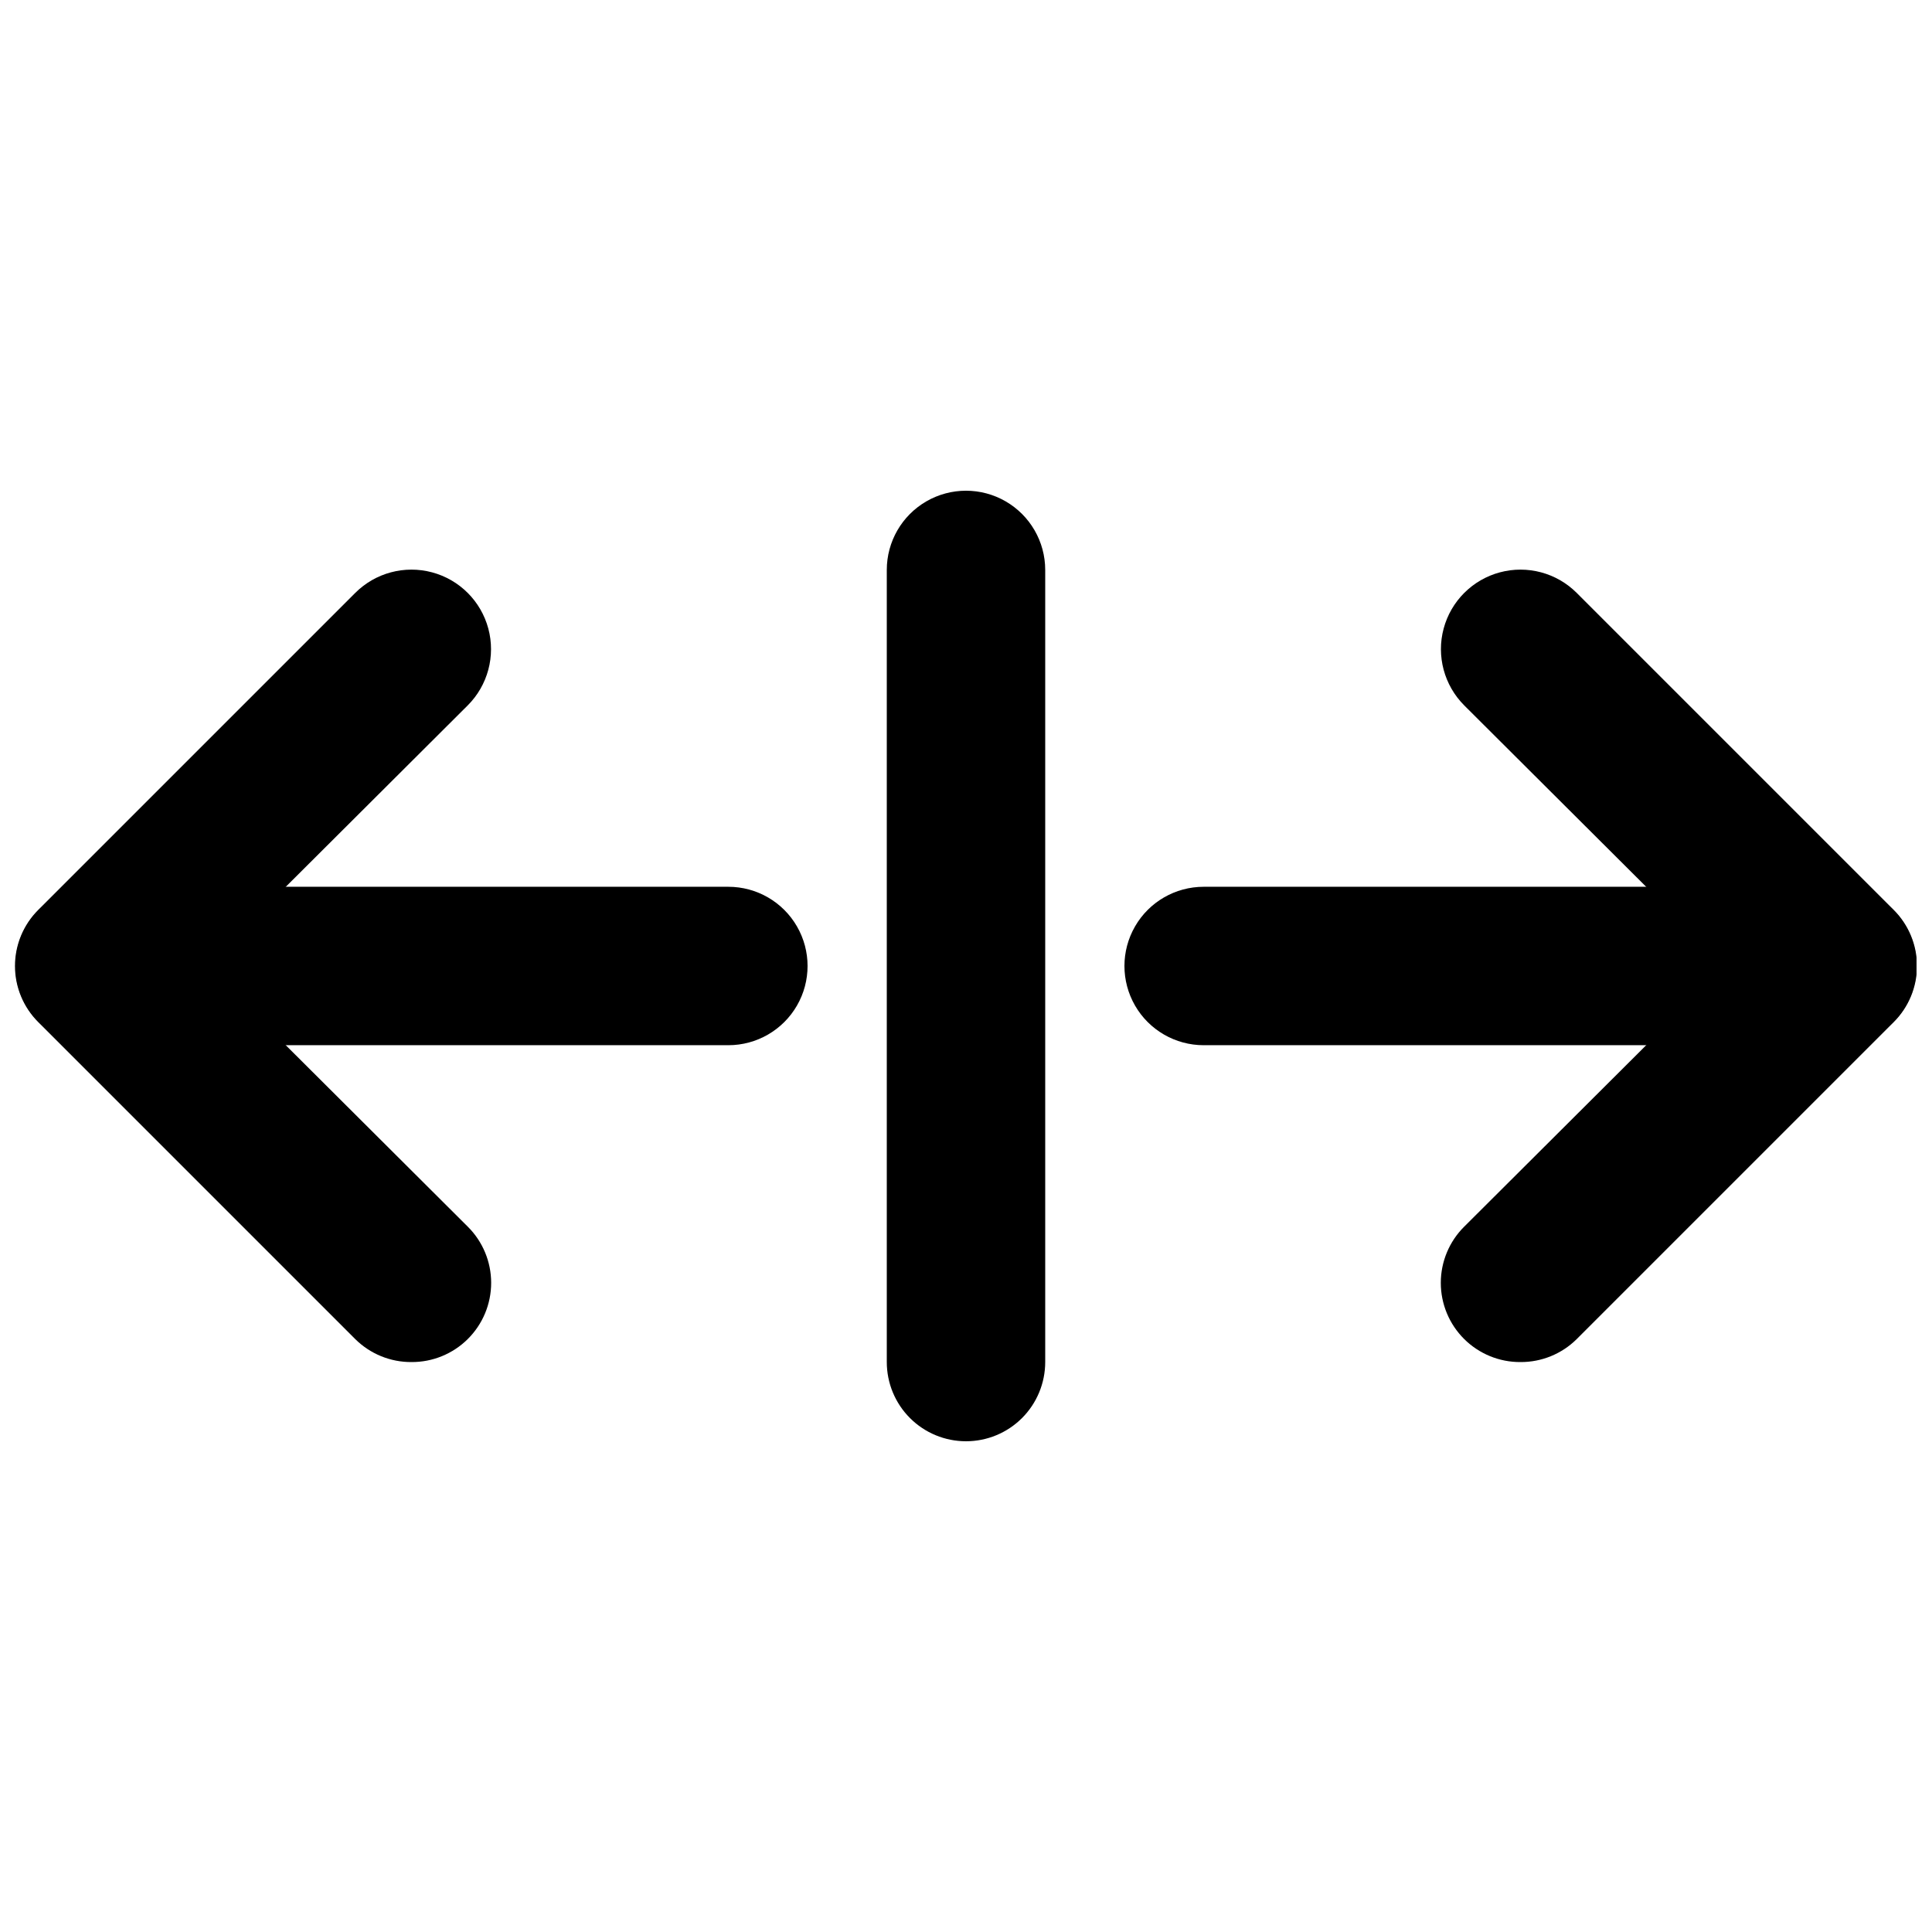
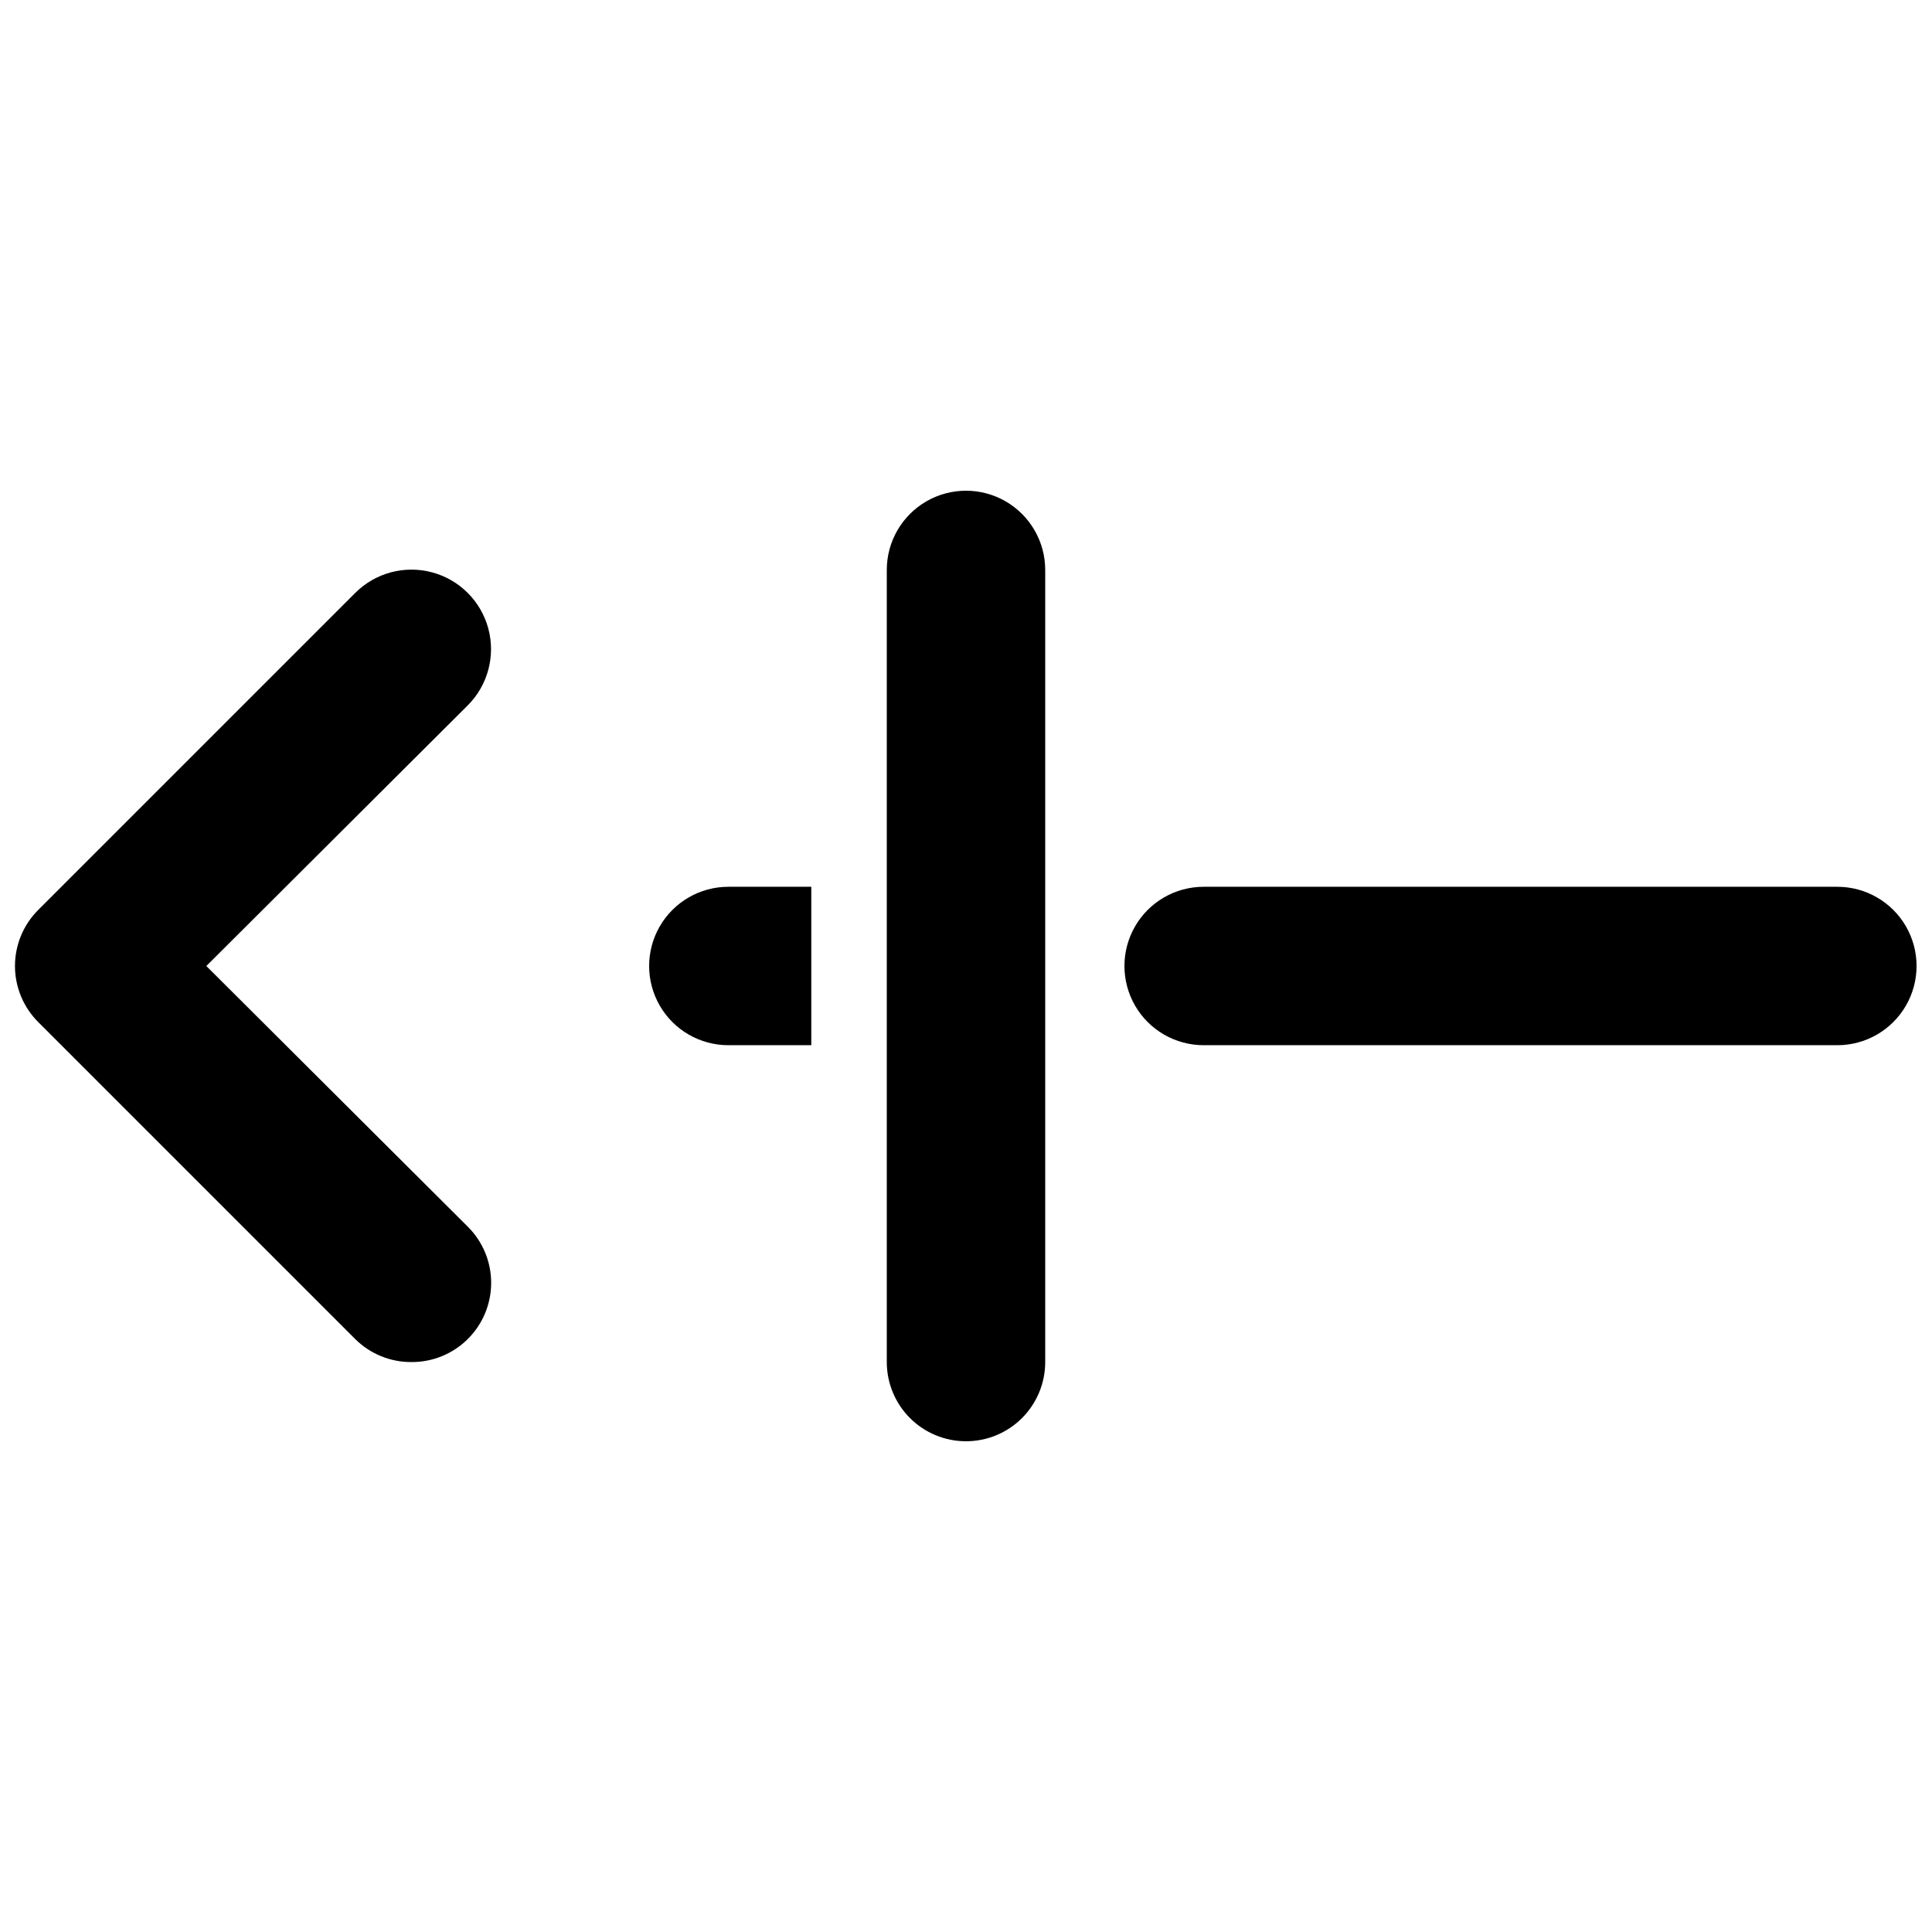
<svg xmlns="http://www.w3.org/2000/svg" width="800px" height="800px" version="1.1" viewBox="144 144 512 512">
  <defs>
    <clipPath id="d">
      <path d="m525 294h126.9v211h-126.9z" />
    </clipPath>
    <clipPath id="c">
      <path d="m441 379h210.9v42h-210.9z" />
    </clipPath>
    <clipPath id="b">
      <path d="m148.09 294h126.91v211h-126.91z" />
    </clipPath>
    <clipPath id="a">
      <path d="m148.09 379h210.91v42h-210.91z" />
    </clipPath>
  </defs>
  <g clip-path="url(#d)">
-     <path d="m546.94 504.96c-5.578 0.035-10.941-2.156-14.902-6.086-3.973-3.941-6.211-9.309-6.211-14.906 0-5.594 2.238-10.961 6.211-14.902l69.273-69.062-69.273-69.062v-0.004c-5.324-5.324-7.406-13.086-5.457-20.359 1.949-7.273 7.633-12.953 14.906-14.902 7.273-1.949 15.035 0.129 20.359 5.453l83.969 83.969c3.973 3.941 6.207 9.309 6.207 14.906s-2.234 10.961-6.207 14.902l-83.969 83.969c-3.961 3.93-9.324 6.121-14.906 6.086z" />
-   </g>
+     </g>
  <g clip-path="url(#c)">
    <path d="m630.91 420.99h-167.93c-7.5 0-14.434-4.004-18.18-10.496-3.75-6.496-3.75-14.5 0-20.992 3.746-6.496 10.68-10.496 18.18-10.496h167.94-0.004c7.5 0 14.43 4 18.18 10.496 3.75 6.492 3.75 14.496 0 20.992-3.75 6.492-10.68 10.496-18.18 10.496z" />
  </g>
  <g clip-path="url(#b)">
    <path d="m253.05 504.96c-5.582 0.035-10.945-2.156-14.906-6.086l-83.969-83.969c-3.973-3.941-6.207-9.305-6.207-14.902s2.234-10.965 6.207-14.906l83.969-83.969c5.324-5.324 13.086-7.402 20.359-5.453 7.277 1.949 12.957 7.629 14.906 14.902 1.949 7.273-0.129 15.035-5.457 20.359l-69.273 69.066 69.273 69.062c3.977 3.941 6.211 9.309 6.211 14.902 0 5.598-2.234 10.965-6.211 14.906-3.961 3.93-9.324 6.121-14.902 6.086z" />
  </g>
  <g clip-path="url(#a)">
-     <path d="m337.02 420.99h-167.94c-7.5 0-14.43-4.004-18.18-10.496-3.75-6.496-3.75-14.5 0-20.992 3.75-6.496 10.68-10.496 18.18-10.496h167.94c7.5 0 14.43 4 18.18 10.496 3.75 6.492 3.75 14.496 0 20.992-3.75 6.492-10.68 10.496-18.18 10.496z" />
+     <path d="m337.02 420.99c-7.5 0-14.43-4.004-18.18-10.496-3.75-6.496-3.75-14.5 0-20.992 3.75-6.496 10.68-10.496 18.18-10.496h167.94c7.5 0 14.43 4 18.18 10.496 3.75 6.492 3.75 14.496 0 20.992-3.75 6.492-10.68 10.496-18.18 10.496z" />
  </g>
  <path d="m400 525.95c-5.57 0-10.91-2.211-14.844-6.148-3.938-3.934-6.148-9.273-6.148-14.844v-209.92c0-7.5 4-14.43 10.496-18.18 6.492-3.75 14.496-3.75 20.992 0 6.492 3.75 10.496 10.68 10.496 18.18v209.92c0 5.57-2.215 10.91-6.148 14.844-3.938 3.938-9.277 6.148-14.844 6.148z" />
</svg>